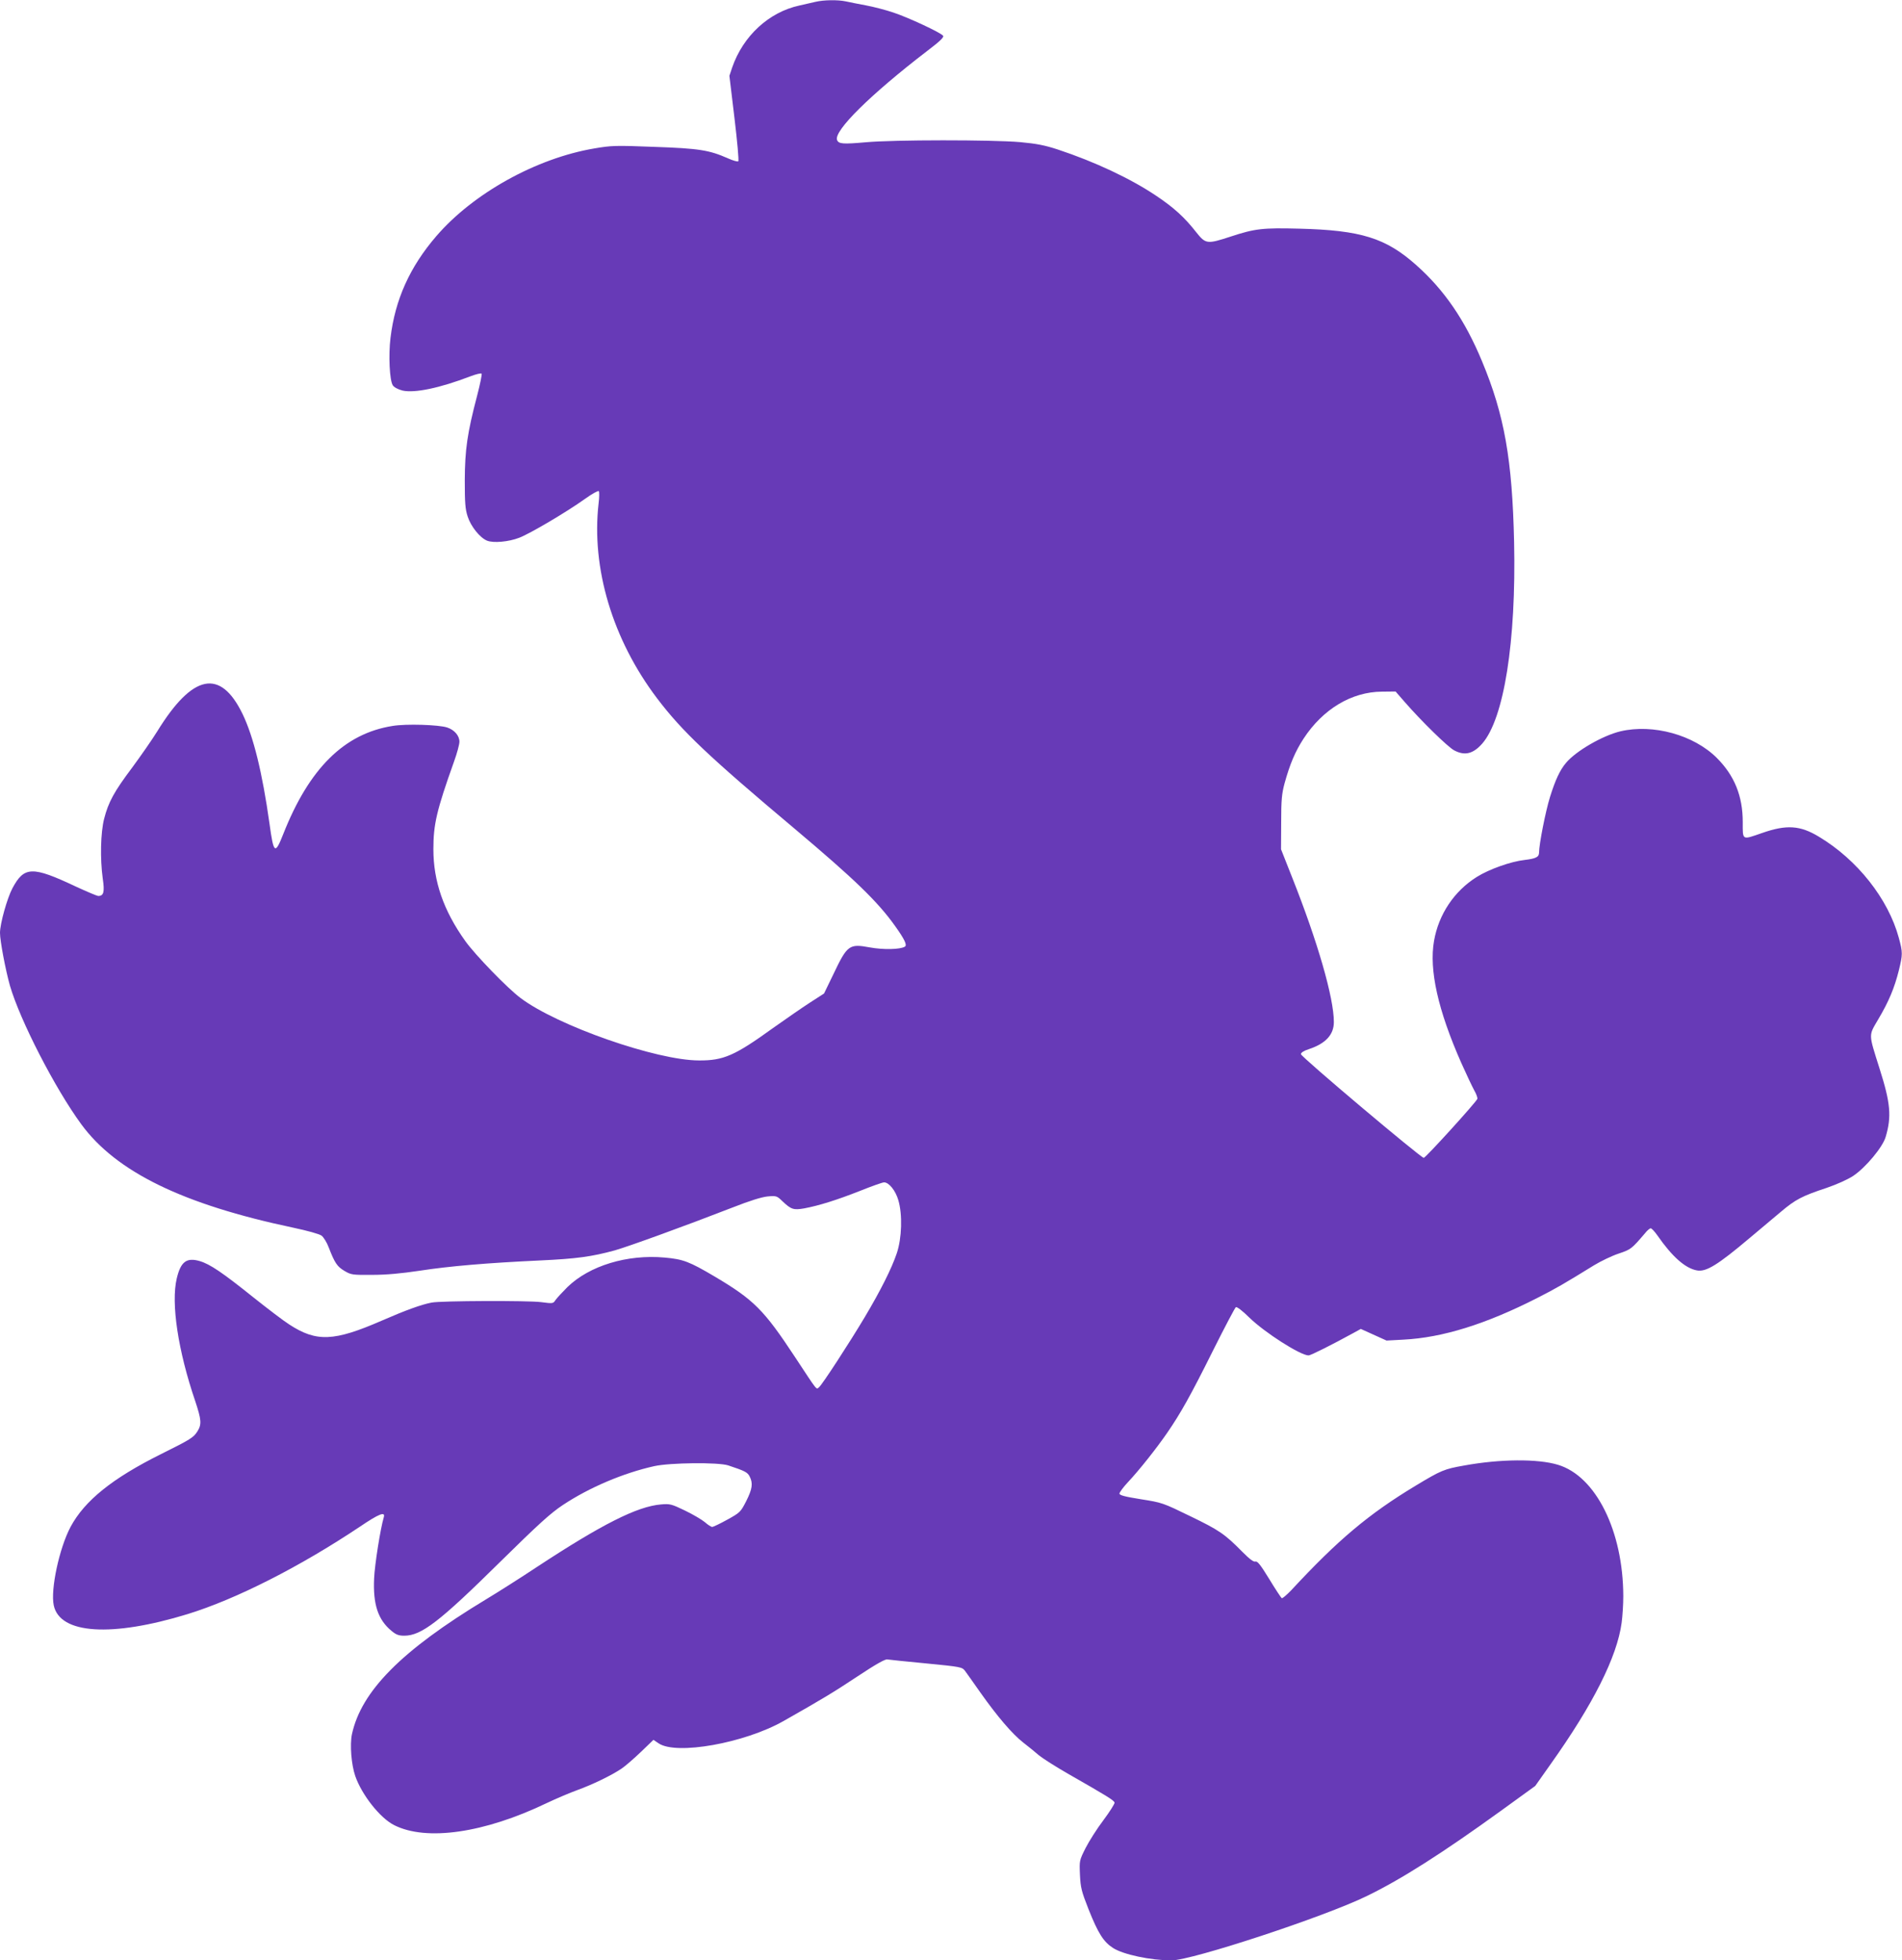
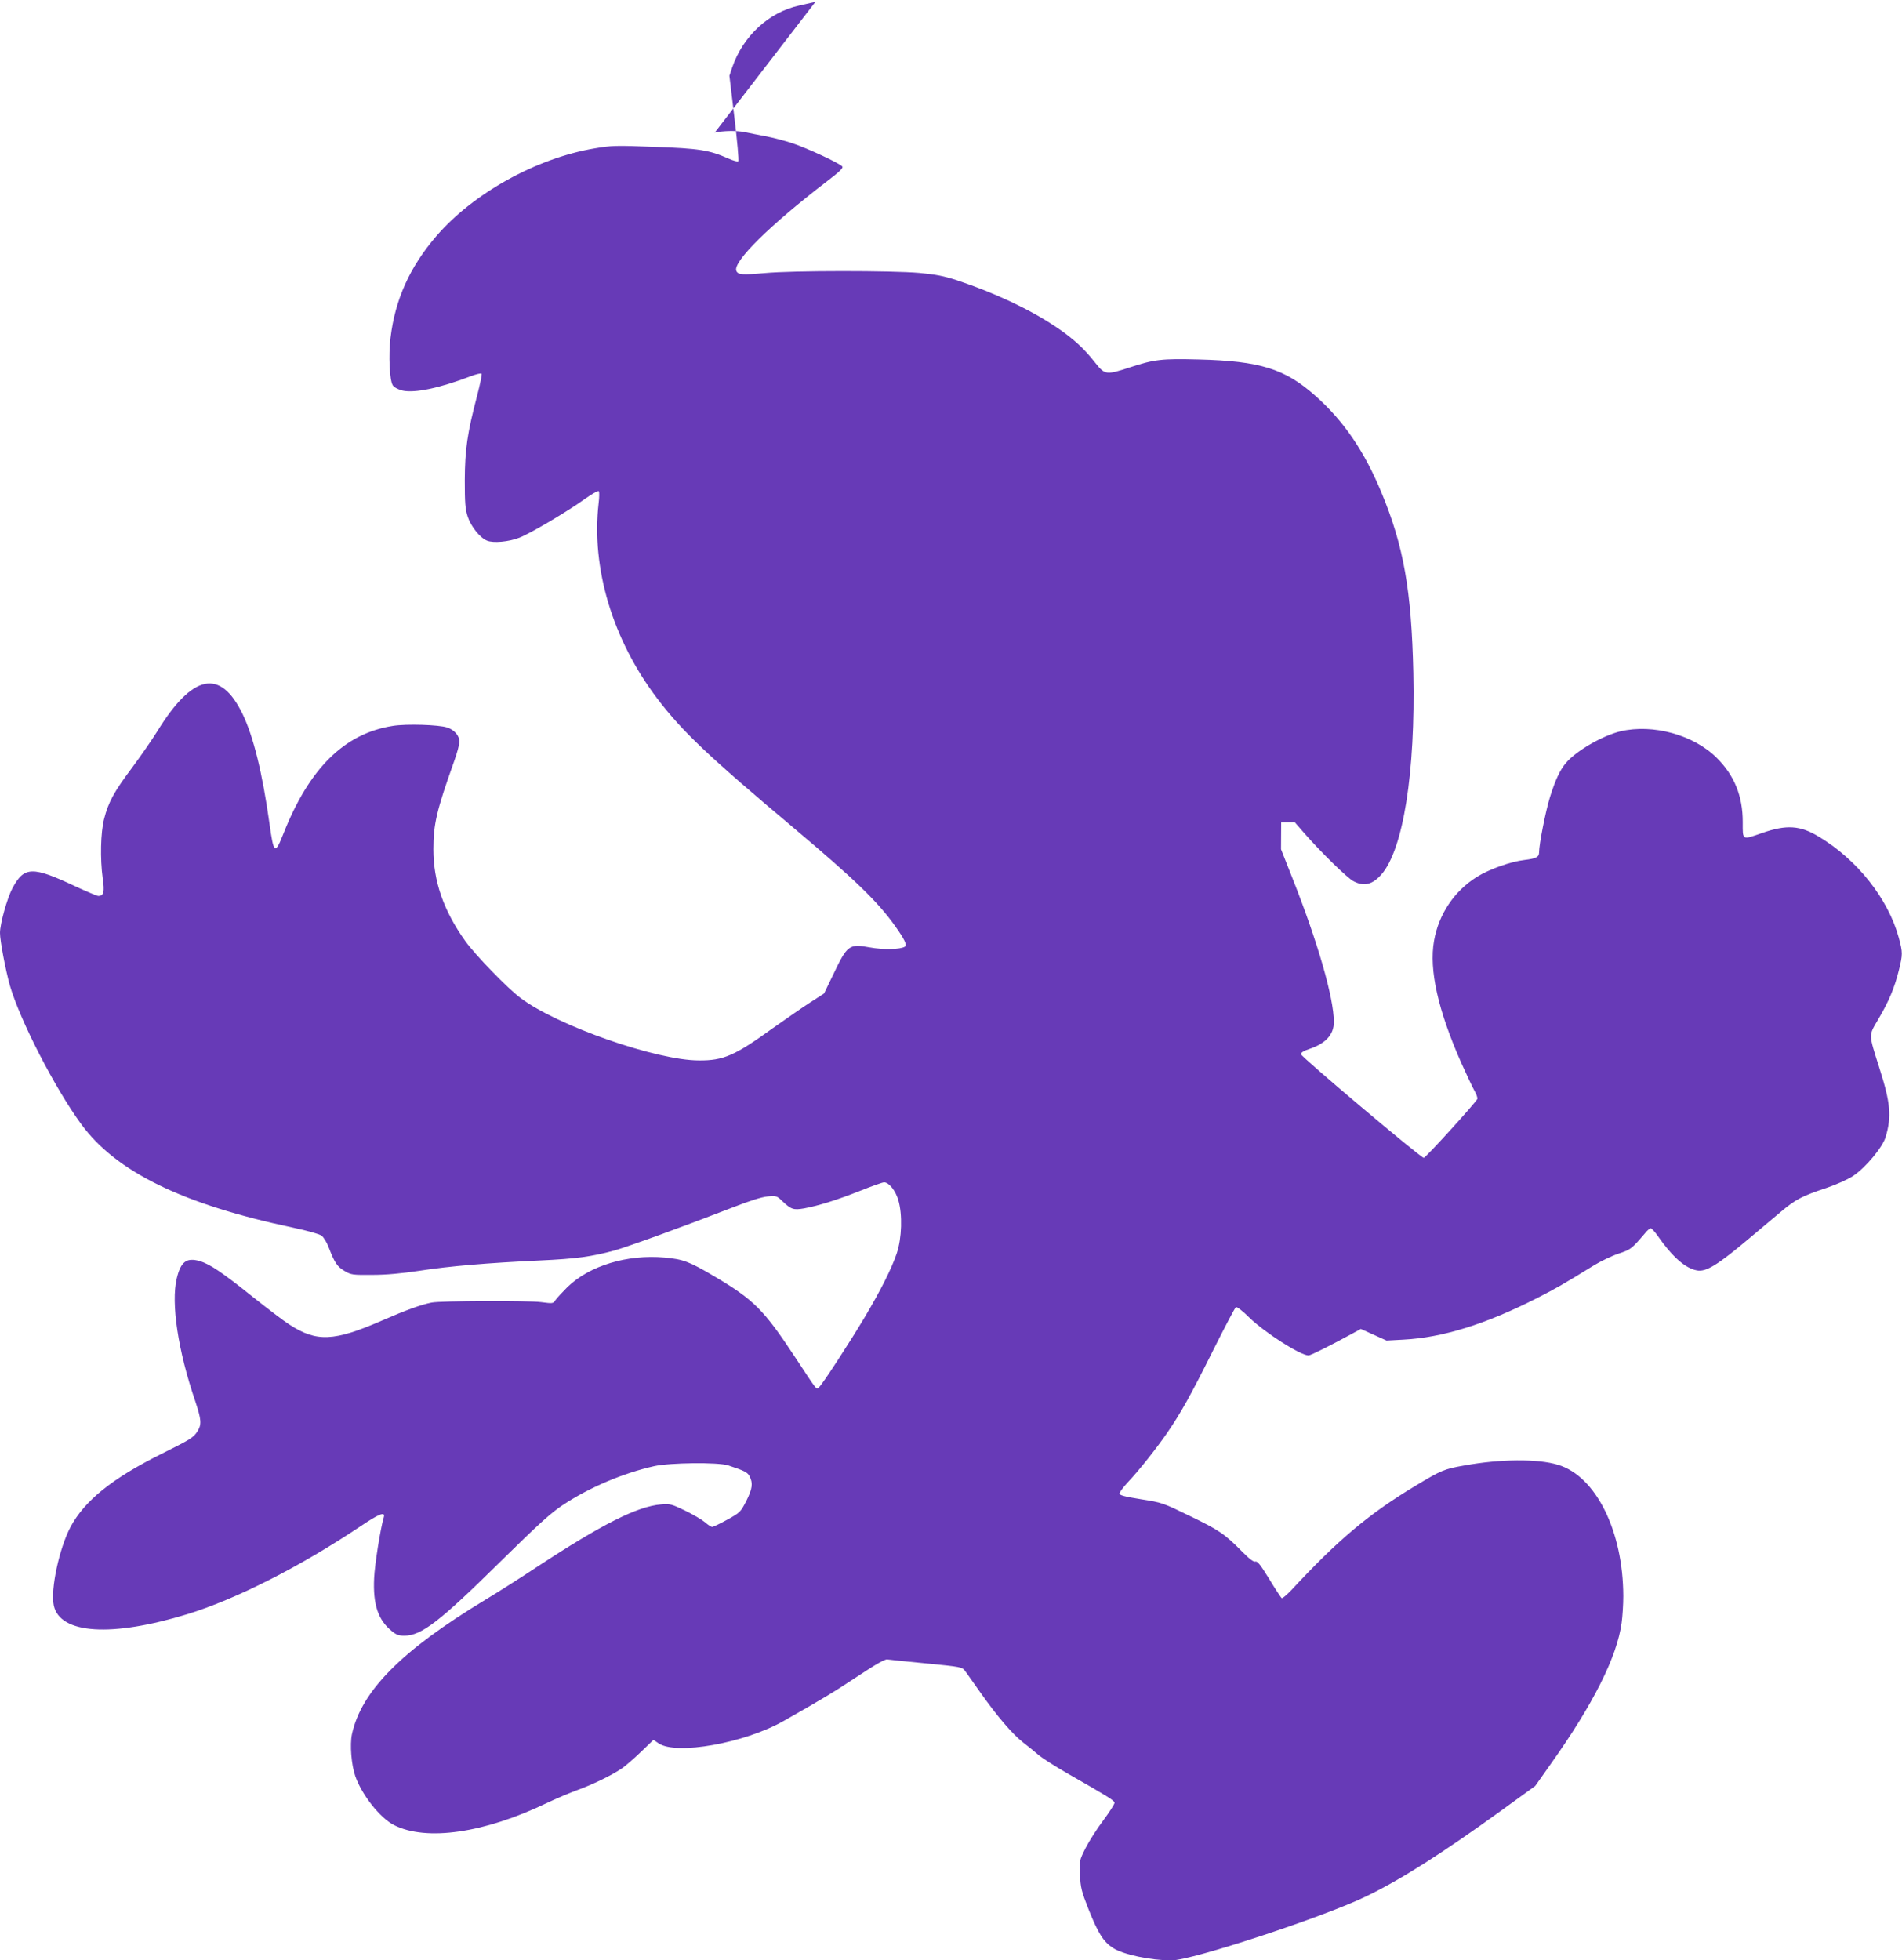
<svg xmlns="http://www.w3.org/2000/svg" version="1.0" width="1242pt" height="1280pt" viewBox="0 0 1242 1280" preserveAspectRatio="xMidYMid meet">
  <g transform="translate(0,1280) scale(0.1,-0.1)" fill="#673ab7" stroke="none">
-     <path d="M5325 12788 c-22 -5 -69 -16 -105 -24 -199 -43 -368 -199 -439 -405 l-18 -54 33 -275 c18 -151 30 -278 25 -283 -4 -4 -34 4 -67 19 -122 54 -189 65 -481 75 -254 10 -279 9 -391 -10 -380 -64 -792 -293 -1033 -573 -173 -201 -269 -414 -299 -664 -14 -114 -6 -278 15 -310 9 -13 33 -26 63 -34 79 -18 243 16 444 93 37 14 70 22 73 17 3 -5 -10 -69 -29 -142 -65 -247 -80 -354 -81 -553 0 -150 3 -189 19 -238 21 -65 80 -138 126 -157 41 -17 142 -8 211 19 69 26 314 171 428 253 46 33 87 56 91 51 4 -4 4 -39 -1 -78 -49 -424 91 -891 382 -1275 163 -215 335 -378 899 -852 388 -327 540 -473 654 -633 63 -88 81 -126 65 -136 -31 -19 -141 -21 -229 -5 -135 25 -147 16 -238 -175 l-61 -126 -93 -60 c-51 -33 -159 -108 -241 -166 -249 -180 -323 -212 -482 -211 -277 0 -924 226 -1165 407 -85 63 -298 283 -362 373 -142 199 -208 390 -208 599 0 163 21 253 134 570 20 55 36 114 36 132 0 39 -32 77 -80 93 -55 18 -268 25 -357 10 -315 -50 -544 -277 -713 -705 -54 -137 -63 -131 -90 66 -47 335 -105 570 -176 717 -145 299 -326 262 -557 -113 -34 -55 -108 -161 -164 -237 -118 -157 -155 -225 -183 -334 -23 -90 -27 -260 -9 -391 13 -87 6 -113 -29 -113 -9 0 -74 28 -146 61 -286 135 -338 133 -415 -11 -34 -64 -81 -231 -81 -291 0 -52 36 -242 65 -345 66 -226 293 -669 466 -905 228 -311 663 -523 1384 -675 94 -20 170 -41 185 -52 13 -10 35 -45 47 -78 39 -101 55 -124 102 -152 44 -26 52 -27 181 -26 93 0 190 9 310 27 195 30 441 51 785 67 240 11 340 25 490 66 91 26 455 158 769 280 112 44 189 68 228 72 57 5 61 4 96 -30 58 -55 73 -60 143 -48 96 18 212 54 364 114 77 31 148 56 158 56 32 0 75 -54 93 -116 28 -94 23 -249 -10 -347 -33 -98 -105 -242 -208 -415 -102 -171 -279 -443 -300 -460 -19 -15 -6 -31 -157 198 -203 308 -268 373 -524 525 -166 98 -205 113 -327 124 -244 22 -491 -53 -635 -193 -34 -34 -69 -72 -78 -85 -15 -23 -17 -23 -94 -13 -83 11 -657 9 -715 -3 -67 -13 -167 -49 -323 -117 -314 -137 -428 -142 -606 -26 -35 22 -140 102 -233 176 -202 162 -284 218 -352 238 -86 25 -124 -4 -150 -114 -38 -161 8 -470 121 -801 40 -121 43 -151 14 -197 -25 -40 -44 -52 -239 -149 -317 -158 -497 -303 -589 -474 -74 -139 -132 -410 -110 -513 40 -188 378 -209 874 -57 318 98 733 309 1124 570 127 86 169 102 157 62 -22 -74 -59 -308 -63 -398 -8 -170 25 -271 114 -344 30 -25 47 -31 83 -31 112 0 231 92 625 481 252 248 329 318 410 372 175 116 396 209 597 254 104 23 419 26 483 5 109 -36 126 -45 140 -72 23 -45 18 -81 -22 -161 -37 -72 -40 -75 -123 -121 -47 -26 -91 -47 -99 -48 -7 0 -29 14 -48 31 -19 16 -78 51 -130 76 -89 43 -99 45 -157 40 -155 -13 -385 -129 -811 -409 -104 -69 -255 -165 -335 -213 -549 -332 -811 -597 -872 -879 -14 -68 -4 -198 22 -273 43 -123 162 -274 254 -320 210 -106 588 -52 996 144 63 30 153 68 200 85 97 35 224 96 290 141 25 17 81 66 126 109 l81 78 34 -23 c115 -78 559 1 814 145 254 144 324 186 484 292 119 79 181 114 195 111 12 -2 126 -14 254 -26 227 -22 234 -24 253 -48 11 -15 56 -78 100 -141 111 -157 209 -272 281 -328 34 -26 79 -63 102 -83 23 -19 109 -74 191 -121 252 -144 300 -173 303 -188 1 -8 -32 -60 -73 -115 -41 -54 -93 -136 -116 -181 -41 -82 -41 -82 -37 -175 4 -84 10 -108 56 -225 63 -158 98 -213 160 -253 67 -43 246 -81 382 -81 133 0 999 285 1275 420 225 109 496 282 875 556 l225 163 101 143 c278 391 433 700 463 921 6 43 11 122 11 175 -1 425 -179 784 -427 858 -132 40 -378 38 -613 -5 -130 -23 -149 -31 -315 -131 -307 -185 -508 -354 -813 -683 -30 -31 -58 -55 -62 -52 -5 3 -42 59 -82 125 -57 93 -77 118 -90 114 -12 -4 -38 16 -85 63 -115 117 -152 142 -340 233 -181 88 -184 89 -323 111 -106 17 -140 26 -140 37 0 8 25 42 56 75 75 80 188 223 256 322 88 128 152 242 299 537 76 152 143 279 149 283 7 4 45 -25 88 -68 102 -99 334 -247 387 -247 14 0 155 71 290 145 l51 28 84 -38 84 -38 110 6 c255 13 539 101 876 273 118 60 172 91 368 212 46 28 119 63 162 77 80 27 84 30 172 133 14 18 31 32 37 32 6 0 26 -21 44 -47 96 -138 181 -214 258 -228 60 -11 135 35 347 214 63 53 153 128 200 168 97 82 140 104 300 157 67 23 136 54 173 78 82 55 192 187 212 254 40 134 32 222 -40 448 -73 232 -72 211 -8 321 69 116 106 206 134 318 26 106 26 118 0 214 -69 254 -271 510 -522 660 -122 74 -211 80 -371 24 -133 -46 -126 -50 -126 72 0 169 -54 303 -169 418 -151 151 -417 224 -630 174 -116 -28 -290 -128 -355 -206 -40 -47 -70 -112 -105 -224 -29 -94 -71 -308 -71 -361 0 -30 -20 -40 -95 -49 -89 -10 -231 -60 -312 -111 -147 -92 -249 -244 -279 -418 -33 -189 26 -452 178 -796 33 -74 71 -154 84 -178 14 -24 23 -49 21 -57 -10 -24 -338 -385 -350 -385 -20 1 -802 660 -802 677 0 10 18 22 52 33 109 36 163 94 163 177 0 158 -106 525 -272 943 l-73 185 1 175 c0 147 4 188 22 255 35 127 70 209 124 292 126 193 314 306 512 307 l89 1 61 -70 c109 -125 280 -292 321 -314 69 -37 124 -24 184 44 142 163 222 665 208 1315 -12 540 -63 829 -209 1180 -111 268 -246 466 -431 630 -198 176 -360 227 -763 237 -238 6 -288 1 -449 -52 -153 -50 -162 -49 -224 29 -75 96 -145 160 -260 237 -168 113 -400 222 -644 303 -86 28 -138 38 -245 48 -183 16 -828 16 -1010 -1 -148 -13 -176 -11 -186 15 -23 59 219 298 588 581 87 66 112 91 104 100 -17 21 -227 119 -324 151 -50 17 -131 38 -180 47 -49 9 -108 21 -131 26 -51 11 -144 10 -198 -3z" />
+     <path d="M5325 12788 c-22 -5 -69 -16 -105 -24 -199 -43 -368 -199 -439 -405 l-18 -54 33 -275 c18 -151 30 -278 25 -283 -4 -4 -34 4 -67 19 -122 54 -189 65 -481 75 -254 10 -279 9 -391 -10 -380 -64 -792 -293 -1033 -573 -173 -201 -269 -414 -299 -664 -14 -114 -6 -278 15 -310 9 -13 33 -26 63 -34 79 -18 243 16 444 93 37 14 70 22 73 17 3 -5 -10 -69 -29 -142 -65 -247 -80 -354 -81 -553 0 -150 3 -189 19 -238 21 -65 80 -138 126 -157 41 -17 142 -8 211 19 69 26 314 171 428 253 46 33 87 56 91 51 4 -4 4 -39 -1 -78 -49 -424 91 -891 382 -1275 163 -215 335 -378 899 -852 388 -327 540 -473 654 -633 63 -88 81 -126 65 -136 -31 -19 -141 -21 -229 -5 -135 25 -147 16 -238 -175 l-61 -126 -93 -60 c-51 -33 -159 -108 -241 -166 -249 -180 -323 -212 -482 -211 -277 0 -924 226 -1165 407 -85 63 -298 283 -362 373 -142 199 -208 390 -208 599 0 163 21 253 134 570 20 55 36 114 36 132 0 39 -32 77 -80 93 -55 18 -268 25 -357 10 -315 -50 -544 -277 -713 -705 -54 -137 -63 -131 -90 66 -47 335 -105 570 -176 717 -145 299 -326 262 -557 -113 -34 -55 -108 -161 -164 -237 -118 -157 -155 -225 -183 -334 -23 -90 -27 -260 -9 -391 13 -87 6 -113 -29 -113 -9 0 -74 28 -146 61 -286 135 -338 133 -415 -11 -34 -64 -81 -231 -81 -291 0 -52 36 -242 65 -345 66 -226 293 -669 466 -905 228 -311 663 -523 1384 -675 94 -20 170 -41 185 -52 13 -10 35 -45 47 -78 39 -101 55 -124 102 -152 44 -26 52 -27 181 -26 93 0 190 9 310 27 195 30 441 51 785 67 240 11 340 25 490 66 91 26 455 158 769 280 112 44 189 68 228 72 57 5 61 4 96 -30 58 -55 73 -60 143 -48 96 18 212 54 364 114 77 31 148 56 158 56 32 0 75 -54 93 -116 28 -94 23 -249 -10 -347 -33 -98 -105 -242 -208 -415 -102 -171 -279 -443 -300 -460 -19 -15 -6 -31 -157 198 -203 308 -268 373 -524 525 -166 98 -205 113 -327 124 -244 22 -491 -53 -635 -193 -34 -34 -69 -72 -78 -85 -15 -23 -17 -23 -94 -13 -83 11 -657 9 -715 -3 -67 -13 -167 -49 -323 -117 -314 -137 -428 -142 -606 -26 -35 22 -140 102 -233 176 -202 162 -284 218 -352 238 -86 25 -124 -4 -150 -114 -38 -161 8 -470 121 -801 40 -121 43 -151 14 -197 -25 -40 -44 -52 -239 -149 -317 -158 -497 -303 -589 -474 -74 -139 -132 -410 -110 -513 40 -188 378 -209 874 -57 318 98 733 309 1124 570 127 86 169 102 157 62 -22 -74 -59 -308 -63 -398 -8 -170 25 -271 114 -344 30 -25 47 -31 83 -31 112 0 231 92 625 481 252 248 329 318 410 372 175 116 396 209 597 254 104 23 419 26 483 5 109 -36 126 -45 140 -72 23 -45 18 -81 -22 -161 -37 -72 -40 -75 -123 -121 -47 -26 -91 -47 -99 -48 -7 0 -29 14 -48 31 -19 16 -78 51 -130 76 -89 43 -99 45 -157 40 -155 -13 -385 -129 -811 -409 -104 -69 -255 -165 -335 -213 -549 -332 -811 -597 -872 -879 -14 -68 -4 -198 22 -273 43 -123 162 -274 254 -320 210 -106 588 -52 996 144 63 30 153 68 200 85 97 35 224 96 290 141 25 17 81 66 126 109 l81 78 34 -23 c115 -78 559 1 814 145 254 144 324 186 484 292 119 79 181 114 195 111 12 -2 126 -14 254 -26 227 -22 234 -24 253 -48 11 -15 56 -78 100 -141 111 -157 209 -272 281 -328 34 -26 79 -63 102 -83 23 -19 109 -74 191 -121 252 -144 300 -173 303 -188 1 -8 -32 -60 -73 -115 -41 -54 -93 -136 -116 -181 -41 -82 -41 -82 -37 -175 4 -84 10 -108 56 -225 63 -158 98 -213 160 -253 67 -43 246 -81 382 -81 133 0 999 285 1275 420 225 109 496 282 875 556 l225 163 101 143 c278 391 433 700 463 921 6 43 11 122 11 175 -1 425 -179 784 -427 858 -132 40 -378 38 -613 -5 -130 -23 -149 -31 -315 -131 -307 -185 -508 -354 -813 -683 -30 -31 -58 -55 -62 -52 -5 3 -42 59 -82 125 -57 93 -77 118 -90 114 -12 -4 -38 16 -85 63 -115 117 -152 142 -340 233 -181 88 -184 89 -323 111 -106 17 -140 26 -140 37 0 8 25 42 56 75 75 80 188 223 256 322 88 128 152 242 299 537 76 152 143 279 149 283 7 4 45 -25 88 -68 102 -99 334 -247 387 -247 14 0 155 71 290 145 l51 28 84 -38 84 -38 110 6 c255 13 539 101 876 273 118 60 172 91 368 212 46 28 119 63 162 77 80 27 84 30 172 133 14 18 31 32 37 32 6 0 26 -21 44 -47 96 -138 181 -214 258 -228 60 -11 135 35 347 214 63 53 153 128 200 168 97 82 140 104 300 157 67 23 136 54 173 78 82 55 192 187 212 254 40 134 32 222 -40 448 -73 232 -72 211 -8 321 69 116 106 206 134 318 26 106 26 118 0 214 -69 254 -271 510 -522 660 -122 74 -211 80 -371 24 -133 -46 -126 -50 -126 72 0 169 -54 303 -169 418 -151 151 -417 224 -630 174 -116 -28 -290 -128 -355 -206 -40 -47 -70 -112 -105 -224 -29 -94 -71 -308 -71 -361 0 -30 -20 -40 -95 -49 -89 -10 -231 -60 -312 -111 -147 -92 -249 -244 -279 -418 -33 -189 26 -452 178 -796 33 -74 71 -154 84 -178 14 -24 23 -49 21 -57 -10 -24 -338 -385 -350 -385 -20 1 -802 660 -802 677 0 10 18 22 52 33 109 36 163 94 163 177 0 158 -106 525 -272 943 l-73 185 1 175 l89 1 61 -70 c109 -125 280 -292 321 -314 69 -37 124 -24 184 44 142 163 222 665 208 1315 -12 540 -63 829 -209 1180 -111 268 -246 466 -431 630 -198 176 -360 227 -763 237 -238 6 -288 1 -449 -52 -153 -50 -162 -49 -224 29 -75 96 -145 160 -260 237 -168 113 -400 222 -644 303 -86 28 -138 38 -245 48 -183 16 -828 16 -1010 -1 -148 -13 -176 -11 -186 15 -23 59 219 298 588 581 87 66 112 91 104 100 -17 21 -227 119 -324 151 -50 17 -131 38 -180 47 -49 9 -108 21 -131 26 -51 11 -144 10 -198 -3z" />
  </g>
</svg>